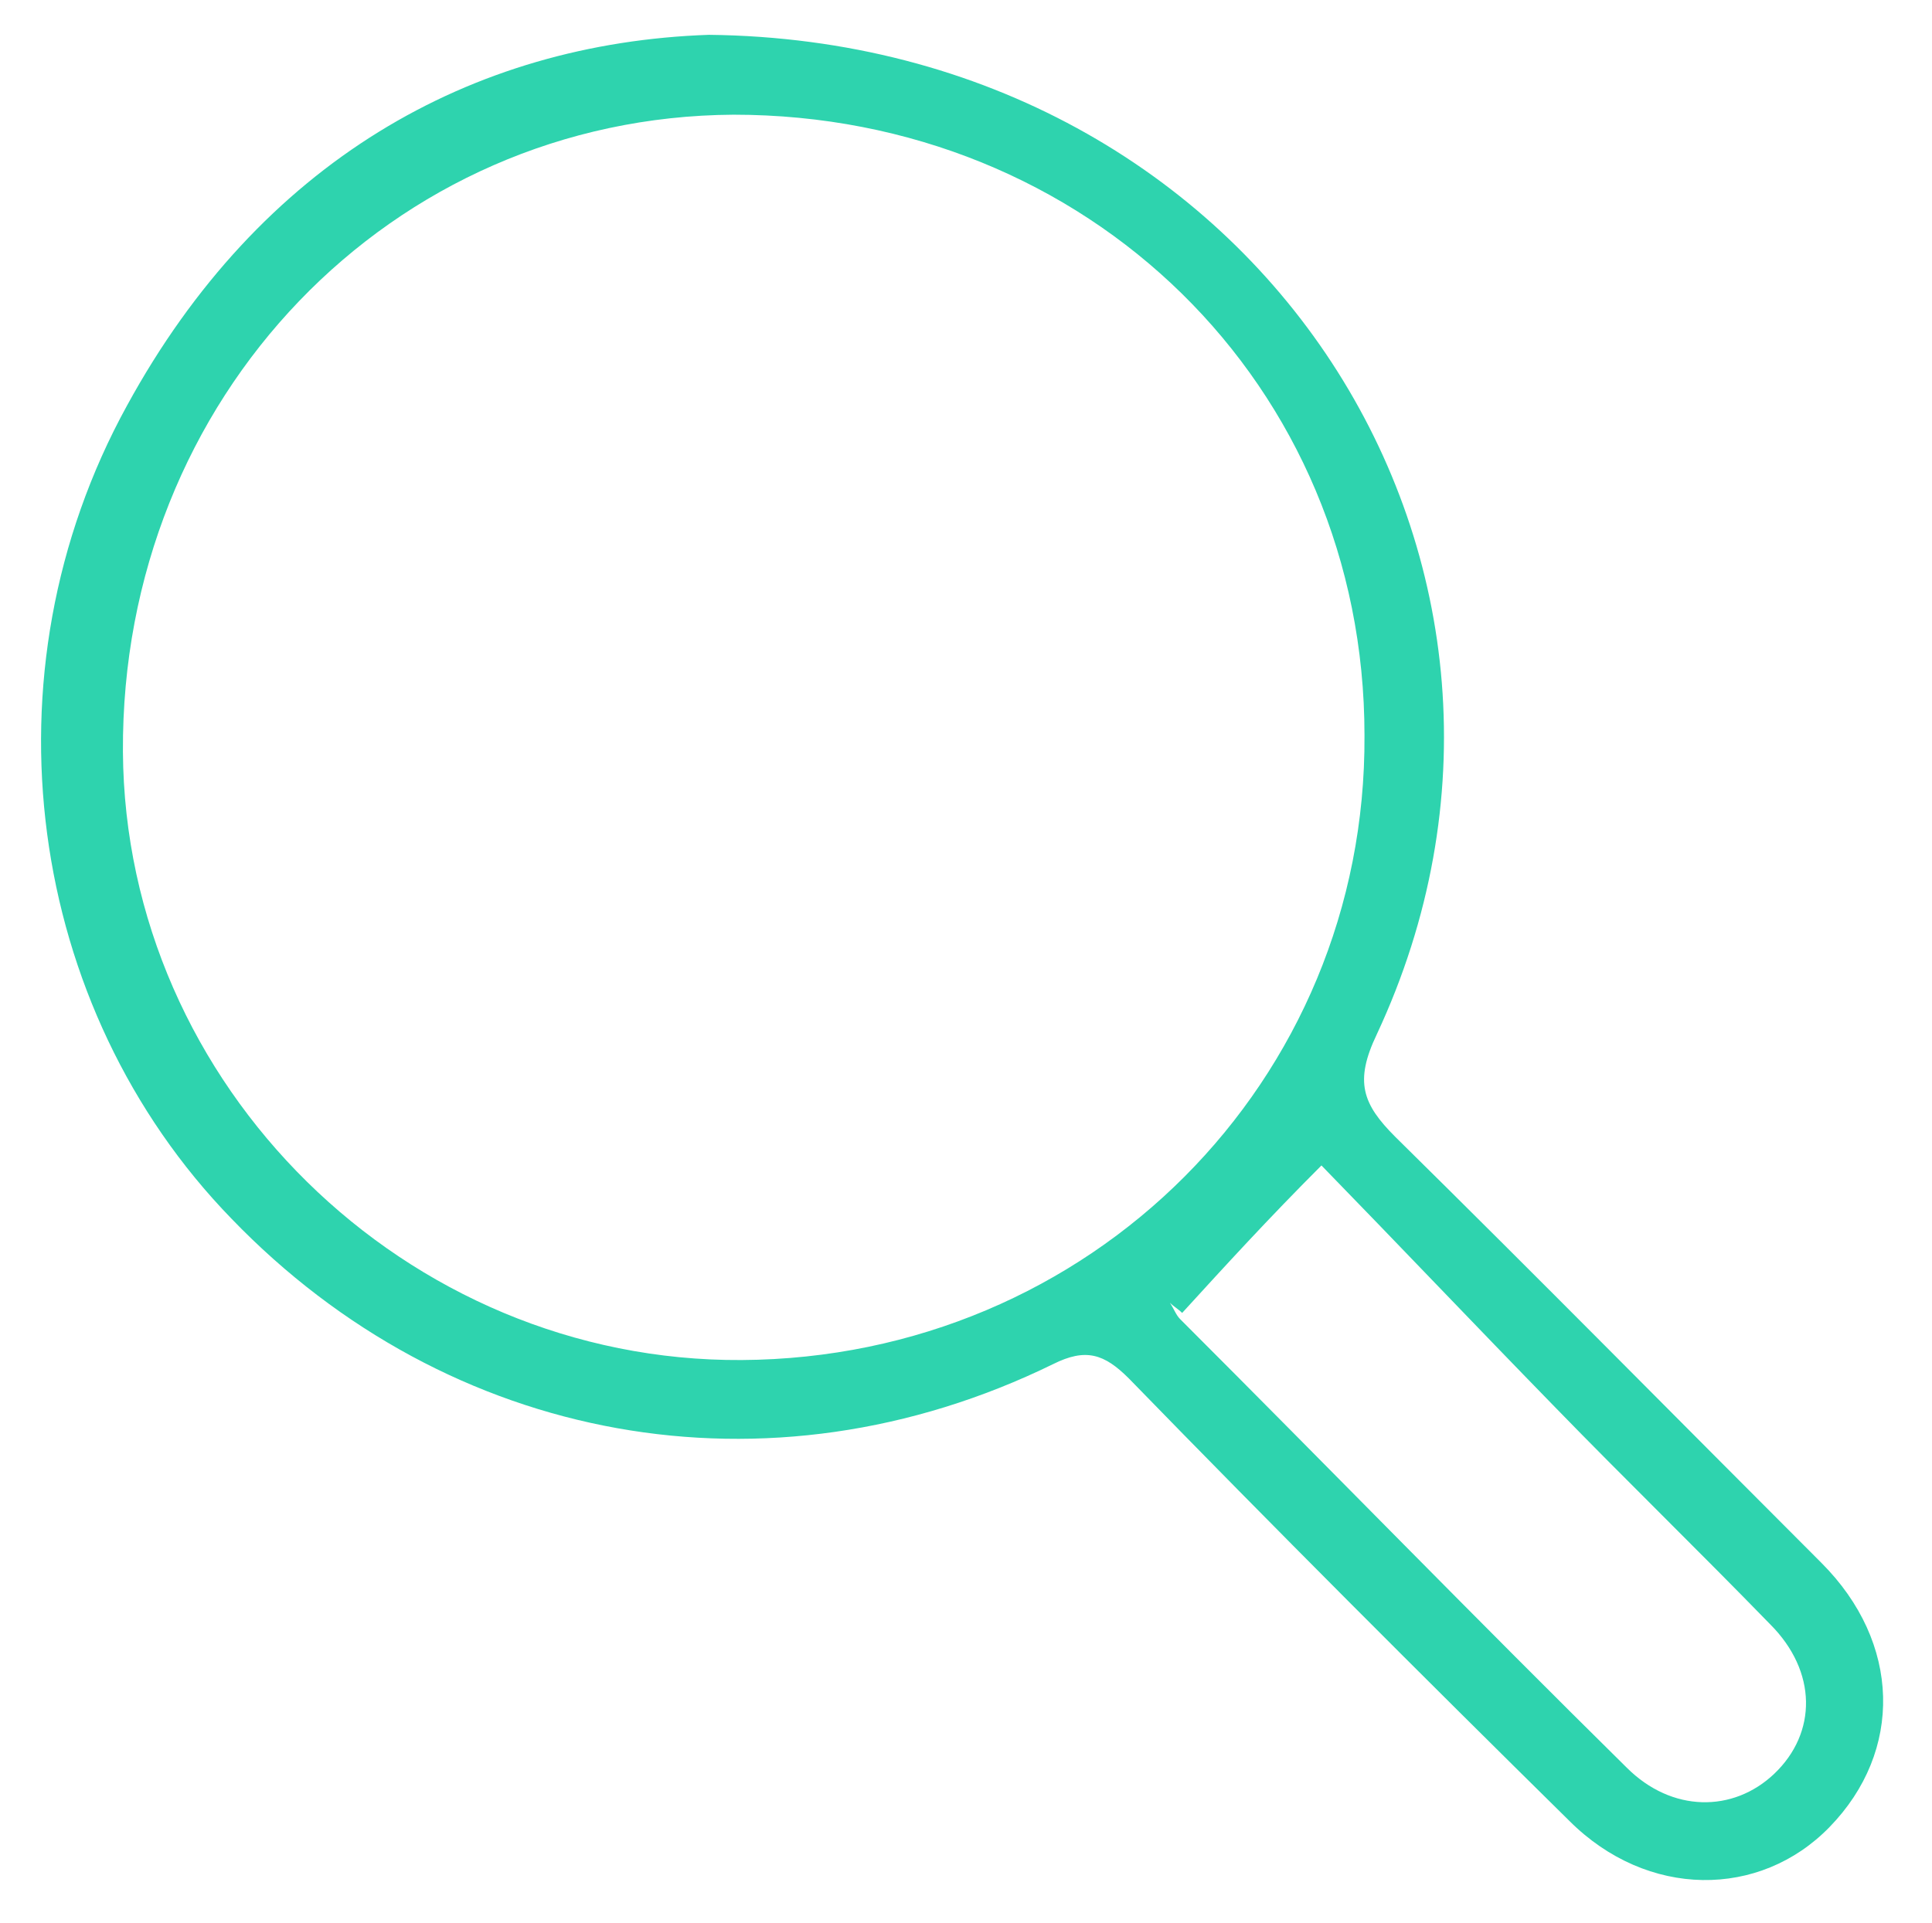
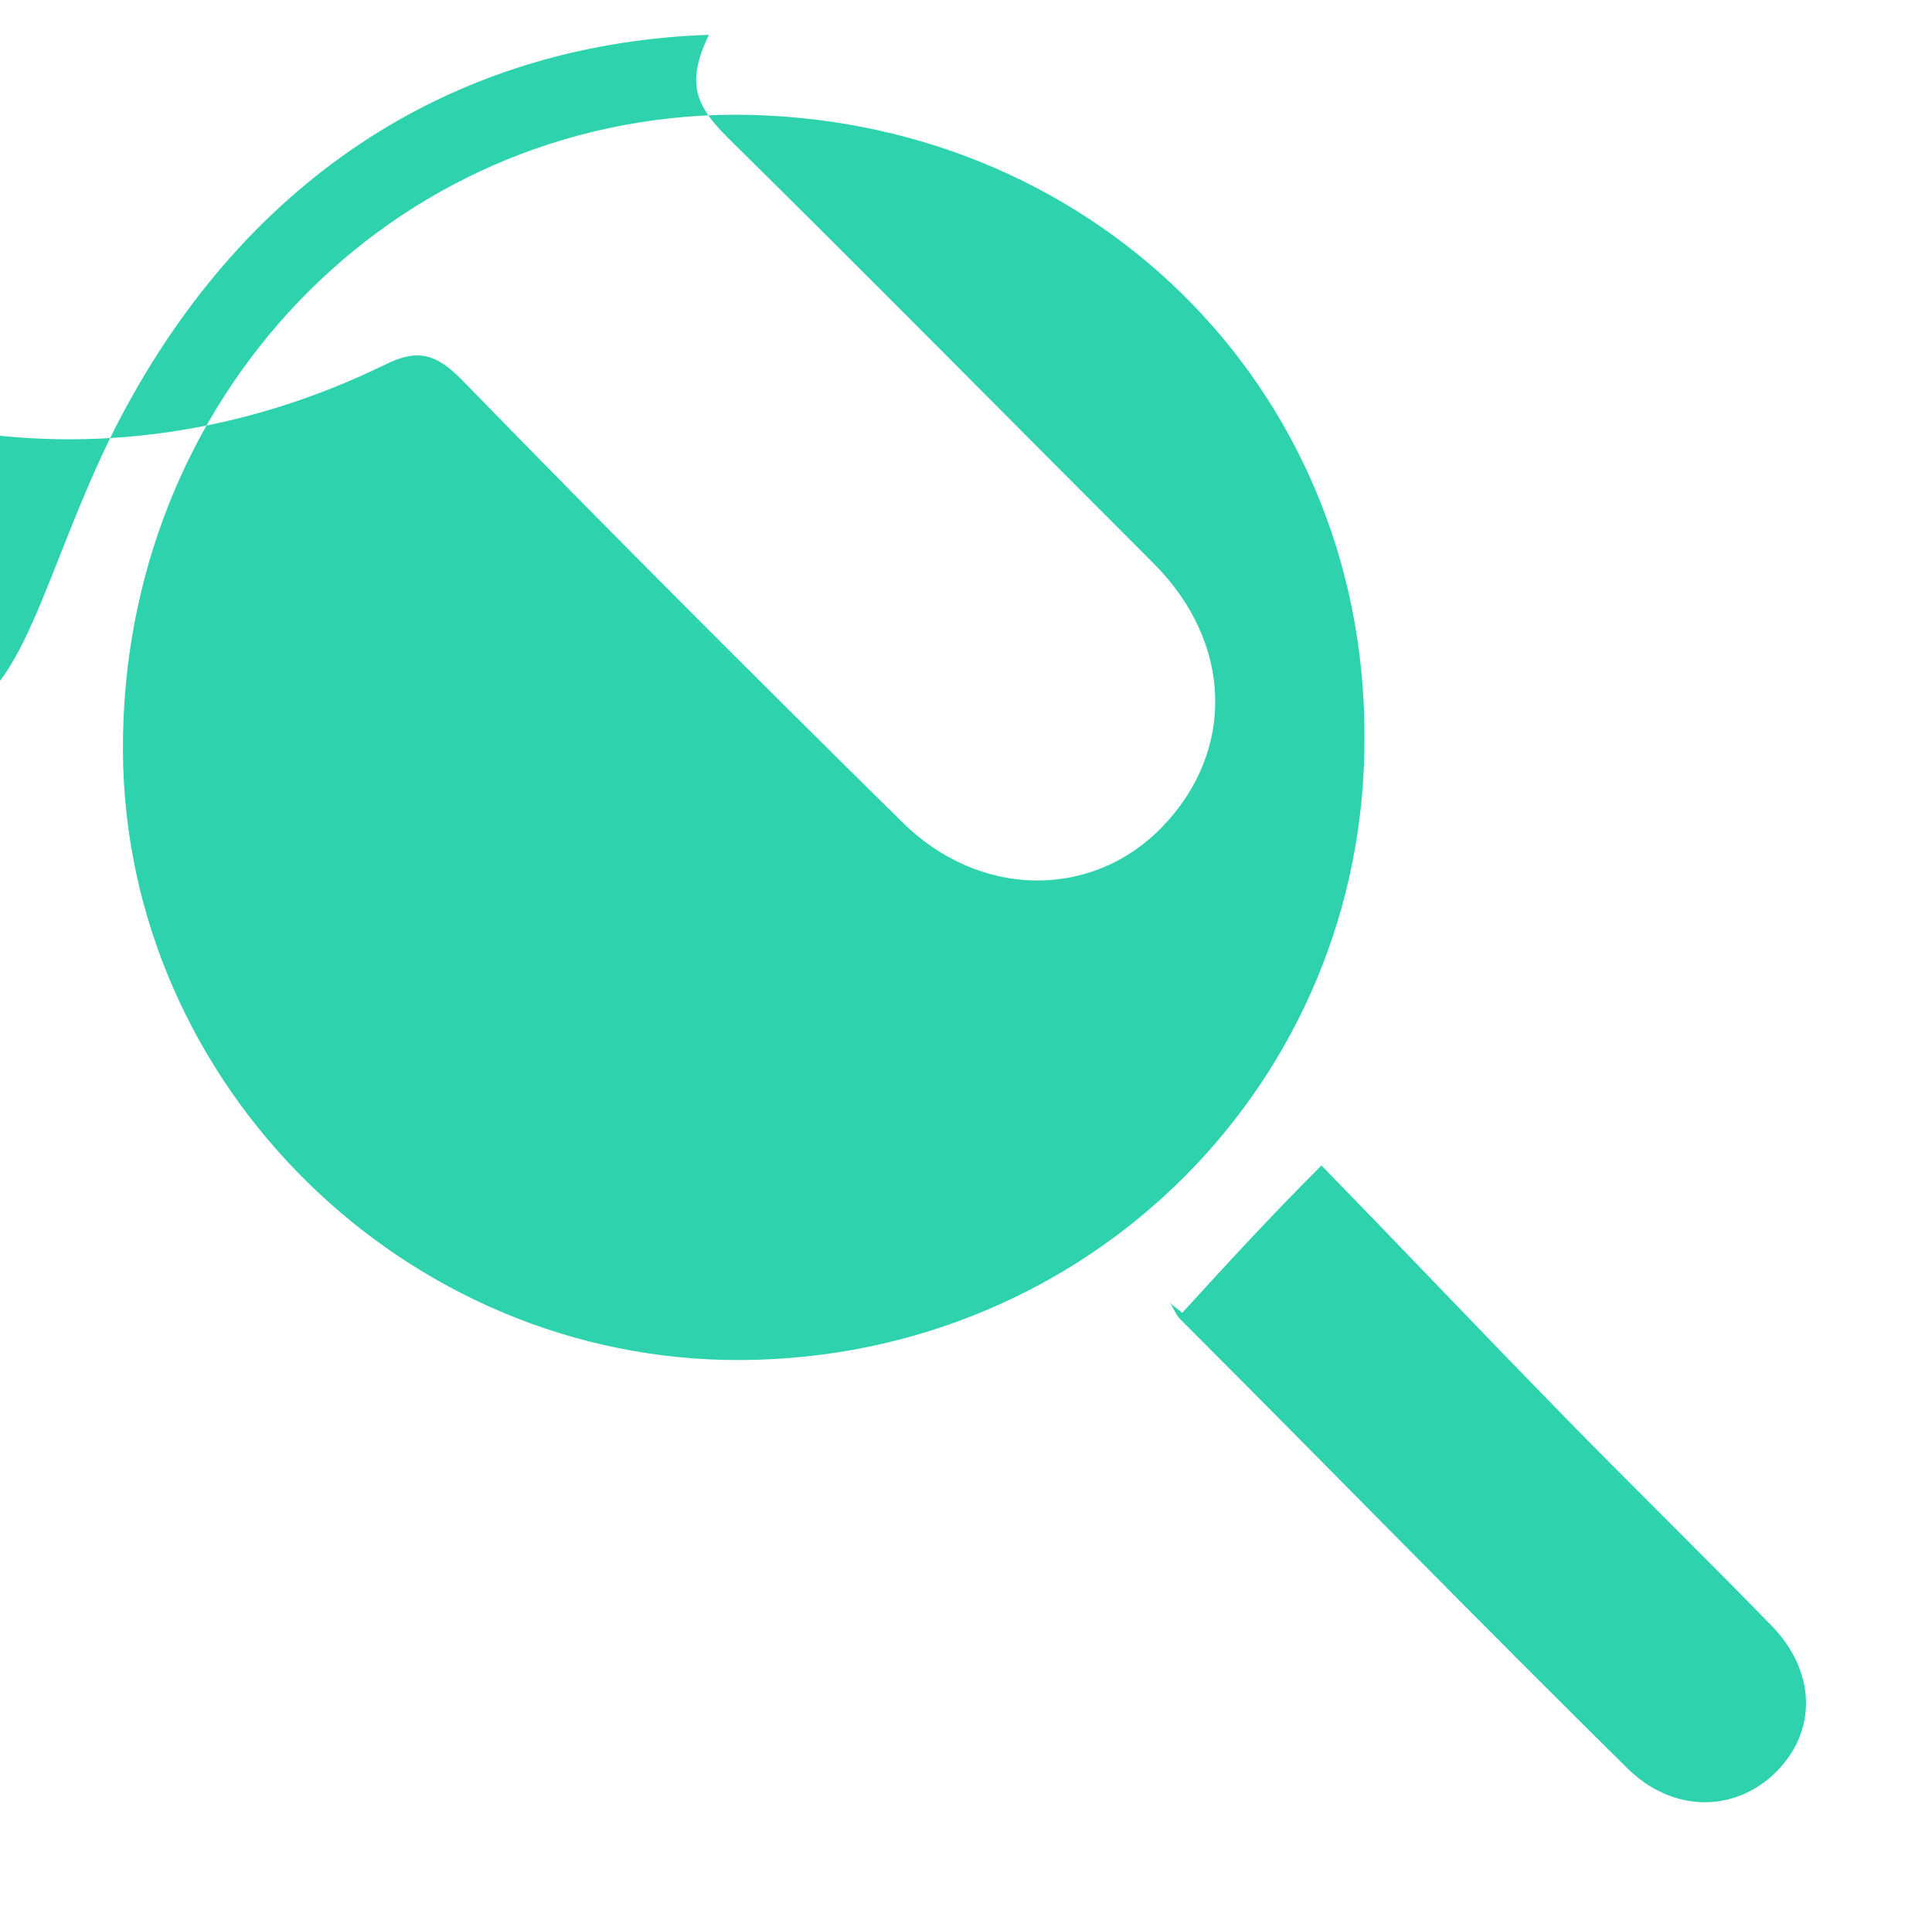
<svg xmlns="http://www.w3.org/2000/svg" version="1.1" id="Layer_1" x="0px" y="0px" viewBox="0 0 94.3 93.9" style="enable-background:new 0 0 94.3 93.9;" xml:space="preserve">
  <style type="text/css">
	.st0{fill:#2ED3AE;}
</style>
-   <path class="st0" d="M34.6,1.7c27,0.3,43.2,26.1,32.6,48.8c-1.1,2.3-0.7,3.4,0.9,5c7,6.9,13.9,13.9,20.8,20.8  c3.9,3.9,4,9.2,0.4,12.9c-3.4,3.5-8.9,3.5-12.7-0.3c-7.2-7.1-14.4-14.3-21.5-21.6c-1.2-1.2-2.1-1.5-3.7-0.7  c-13.9,6.8-29.5,3.9-40.1-7.1C1.3,49.2-1,32.9,6.2,19.8C12.7,7.9,23,2.1,34.6,1.7z M36.2,66.4c17-0.1,30.5-13.6,30.4-30.5  C66.6,18.8,53.1,5.6,35.8,5.6C19.1,5.7,5.9,19.4,6,36.7C6.1,53,19.8,66.5,36.2,66.4z M57.7,64.1c-0.2-0.2-0.4-0.3-0.6-0.5  c0.2,0.3,0.3,0.6,0.5,0.8c7.3,7.3,14.5,14.7,21.8,21.9c2.2,2.2,5.2,2.2,7.2,0.3c2.1-2,2.1-5-0.2-7.3c-3.5-3.6-7.1-7.1-10.5-10.6  c-3.9-4-7.7-8-11.4-11.8C61.9,59.5,59.8,61.8,57.7,64.1z" />
+   <path class="st0" d="M34.6,1.7c-1.1,2.3-0.7,3.4,0.9,5c7,6.9,13.9,13.9,20.8,20.8  c3.9,3.9,4,9.2,0.4,12.9c-3.4,3.5-8.9,3.5-12.7-0.3c-7.2-7.1-14.4-14.3-21.5-21.6c-1.2-1.2-2.1-1.5-3.7-0.7  c-13.9,6.8-29.5,3.9-40.1-7.1C1.3,49.2-1,32.9,6.2,19.8C12.7,7.9,23,2.1,34.6,1.7z M36.2,66.4c17-0.1,30.5-13.6,30.4-30.5  C66.6,18.8,53.1,5.6,35.8,5.6C19.1,5.7,5.9,19.4,6,36.7C6.1,53,19.8,66.5,36.2,66.4z M57.7,64.1c-0.2-0.2-0.4-0.3-0.6-0.5  c0.2,0.3,0.3,0.6,0.5,0.8c7.3,7.3,14.5,14.7,21.8,21.9c2.2,2.2,5.2,2.2,7.2,0.3c2.1-2,2.1-5-0.2-7.3c-3.5-3.6-7.1-7.1-10.5-10.6  c-3.9-4-7.7-8-11.4-11.8C61.9,59.5,59.8,61.8,57.7,64.1z" />
</svg>